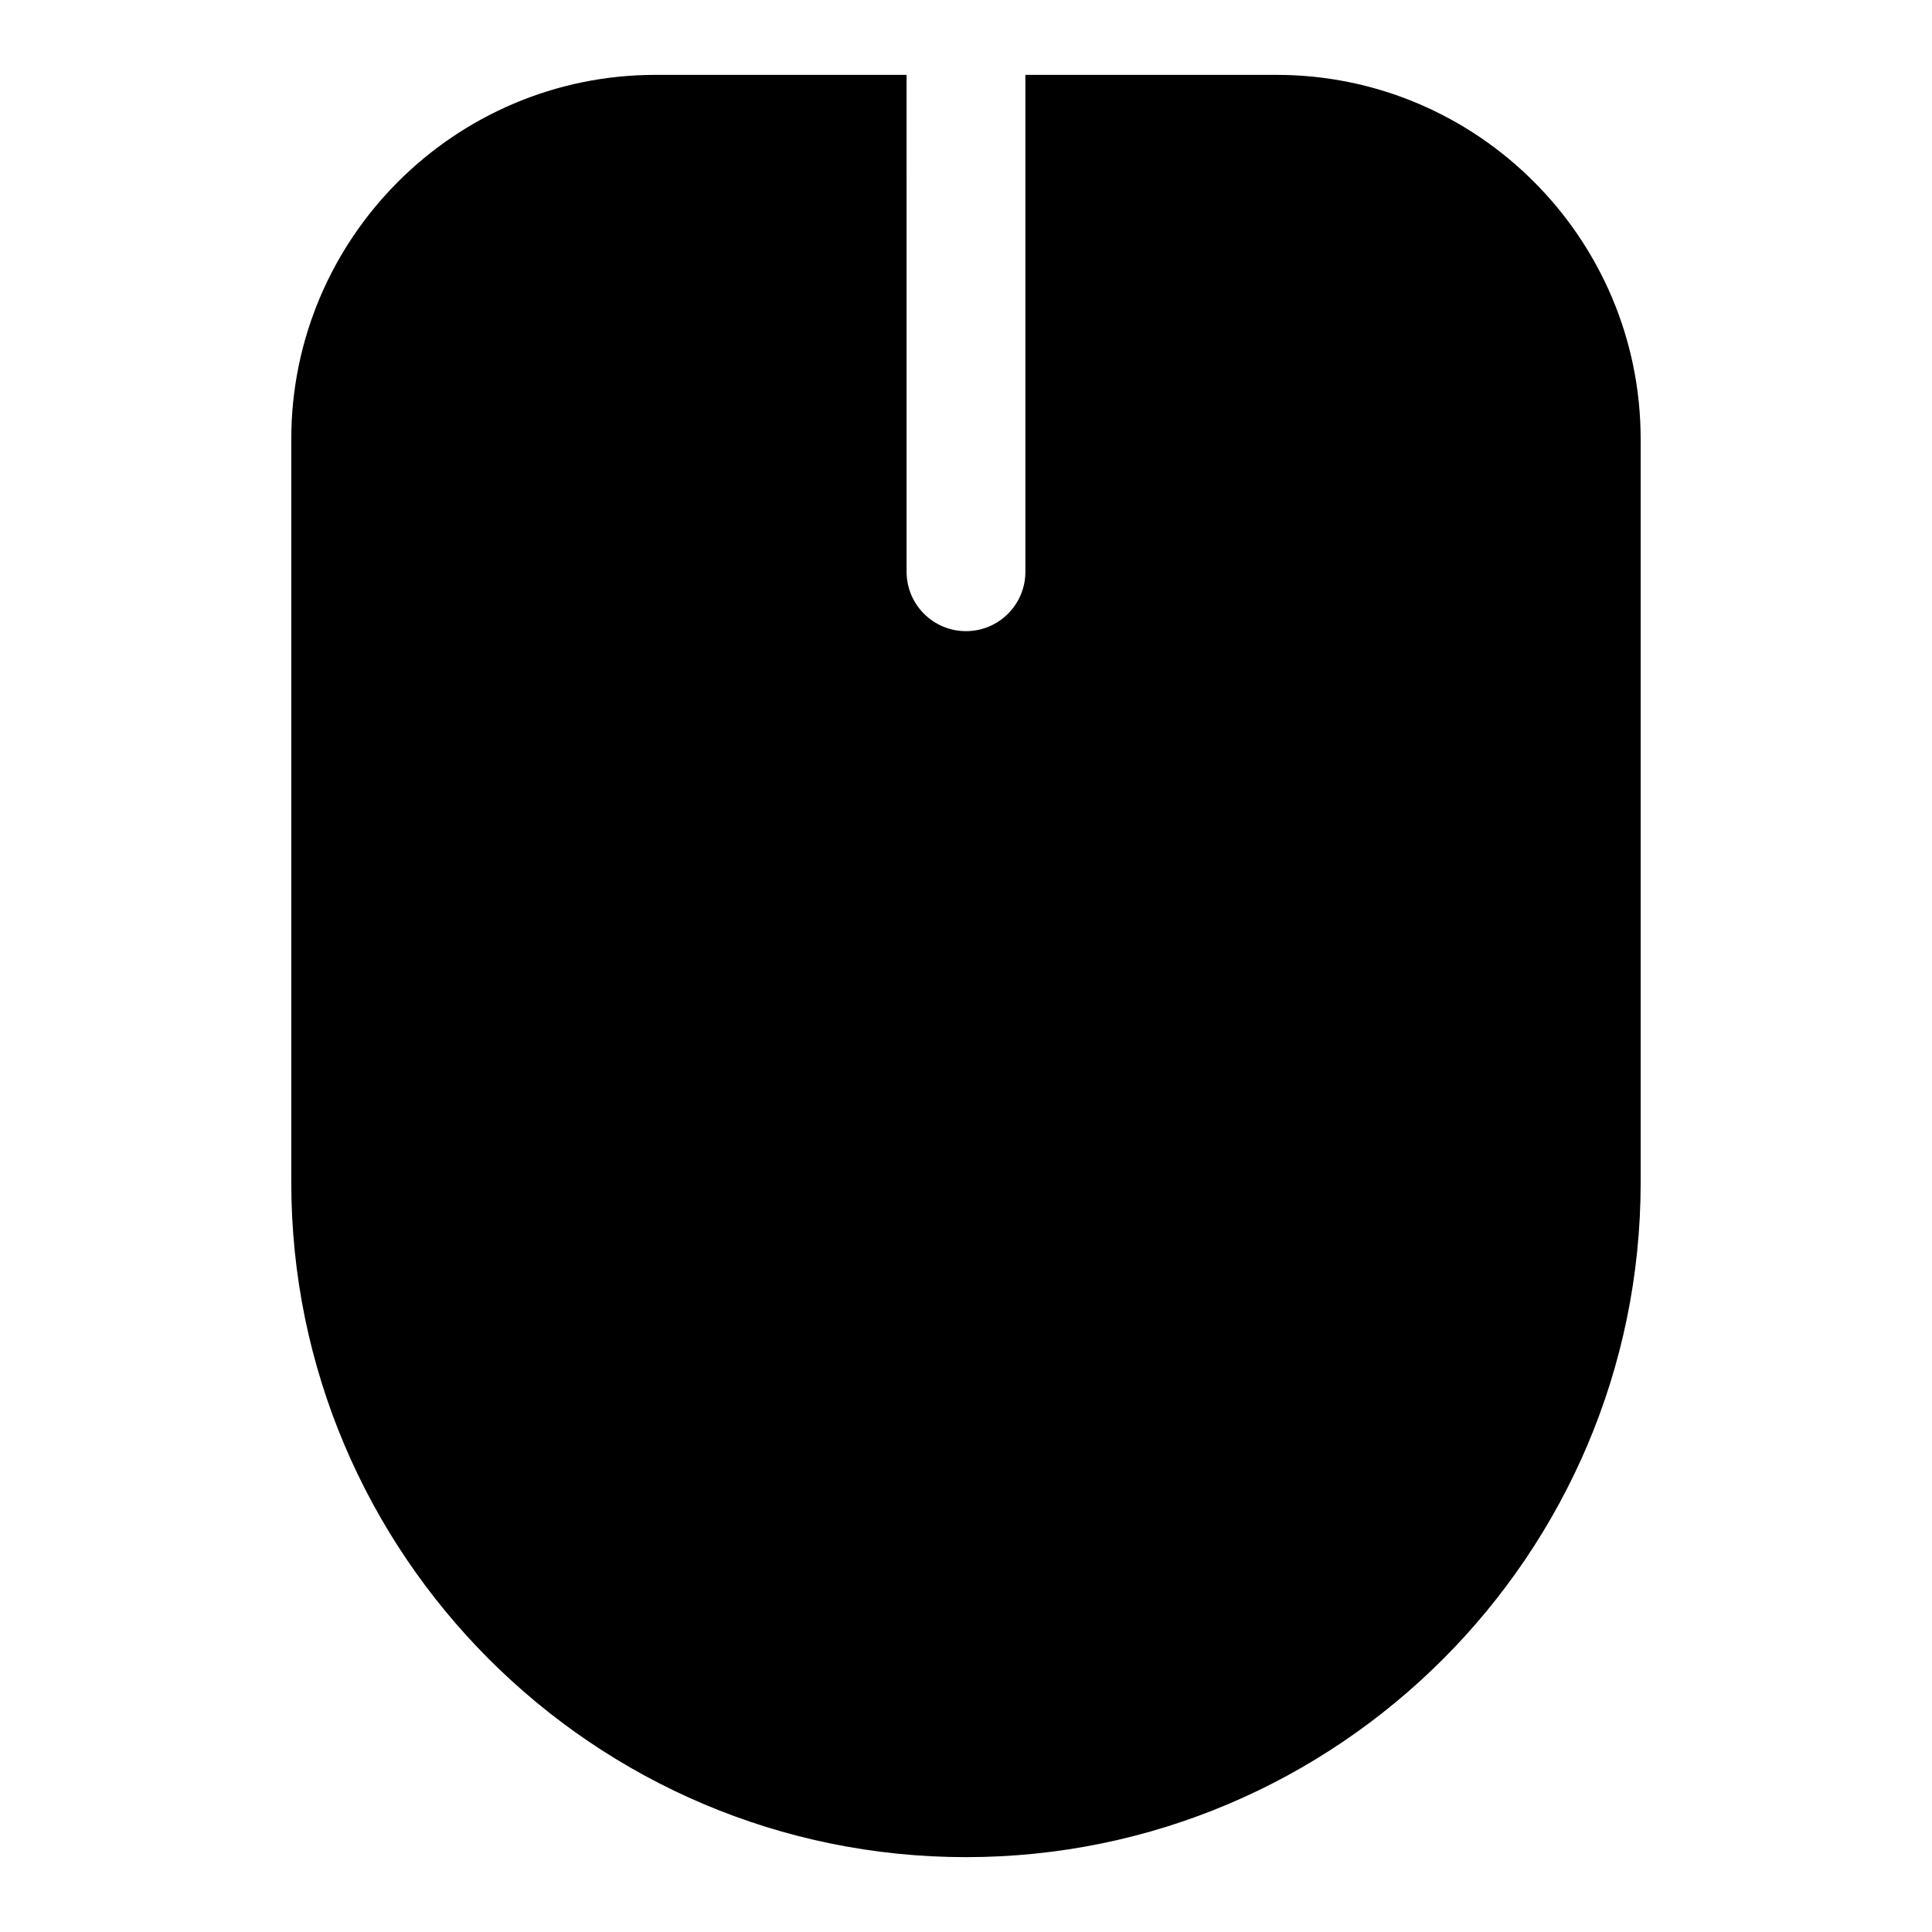
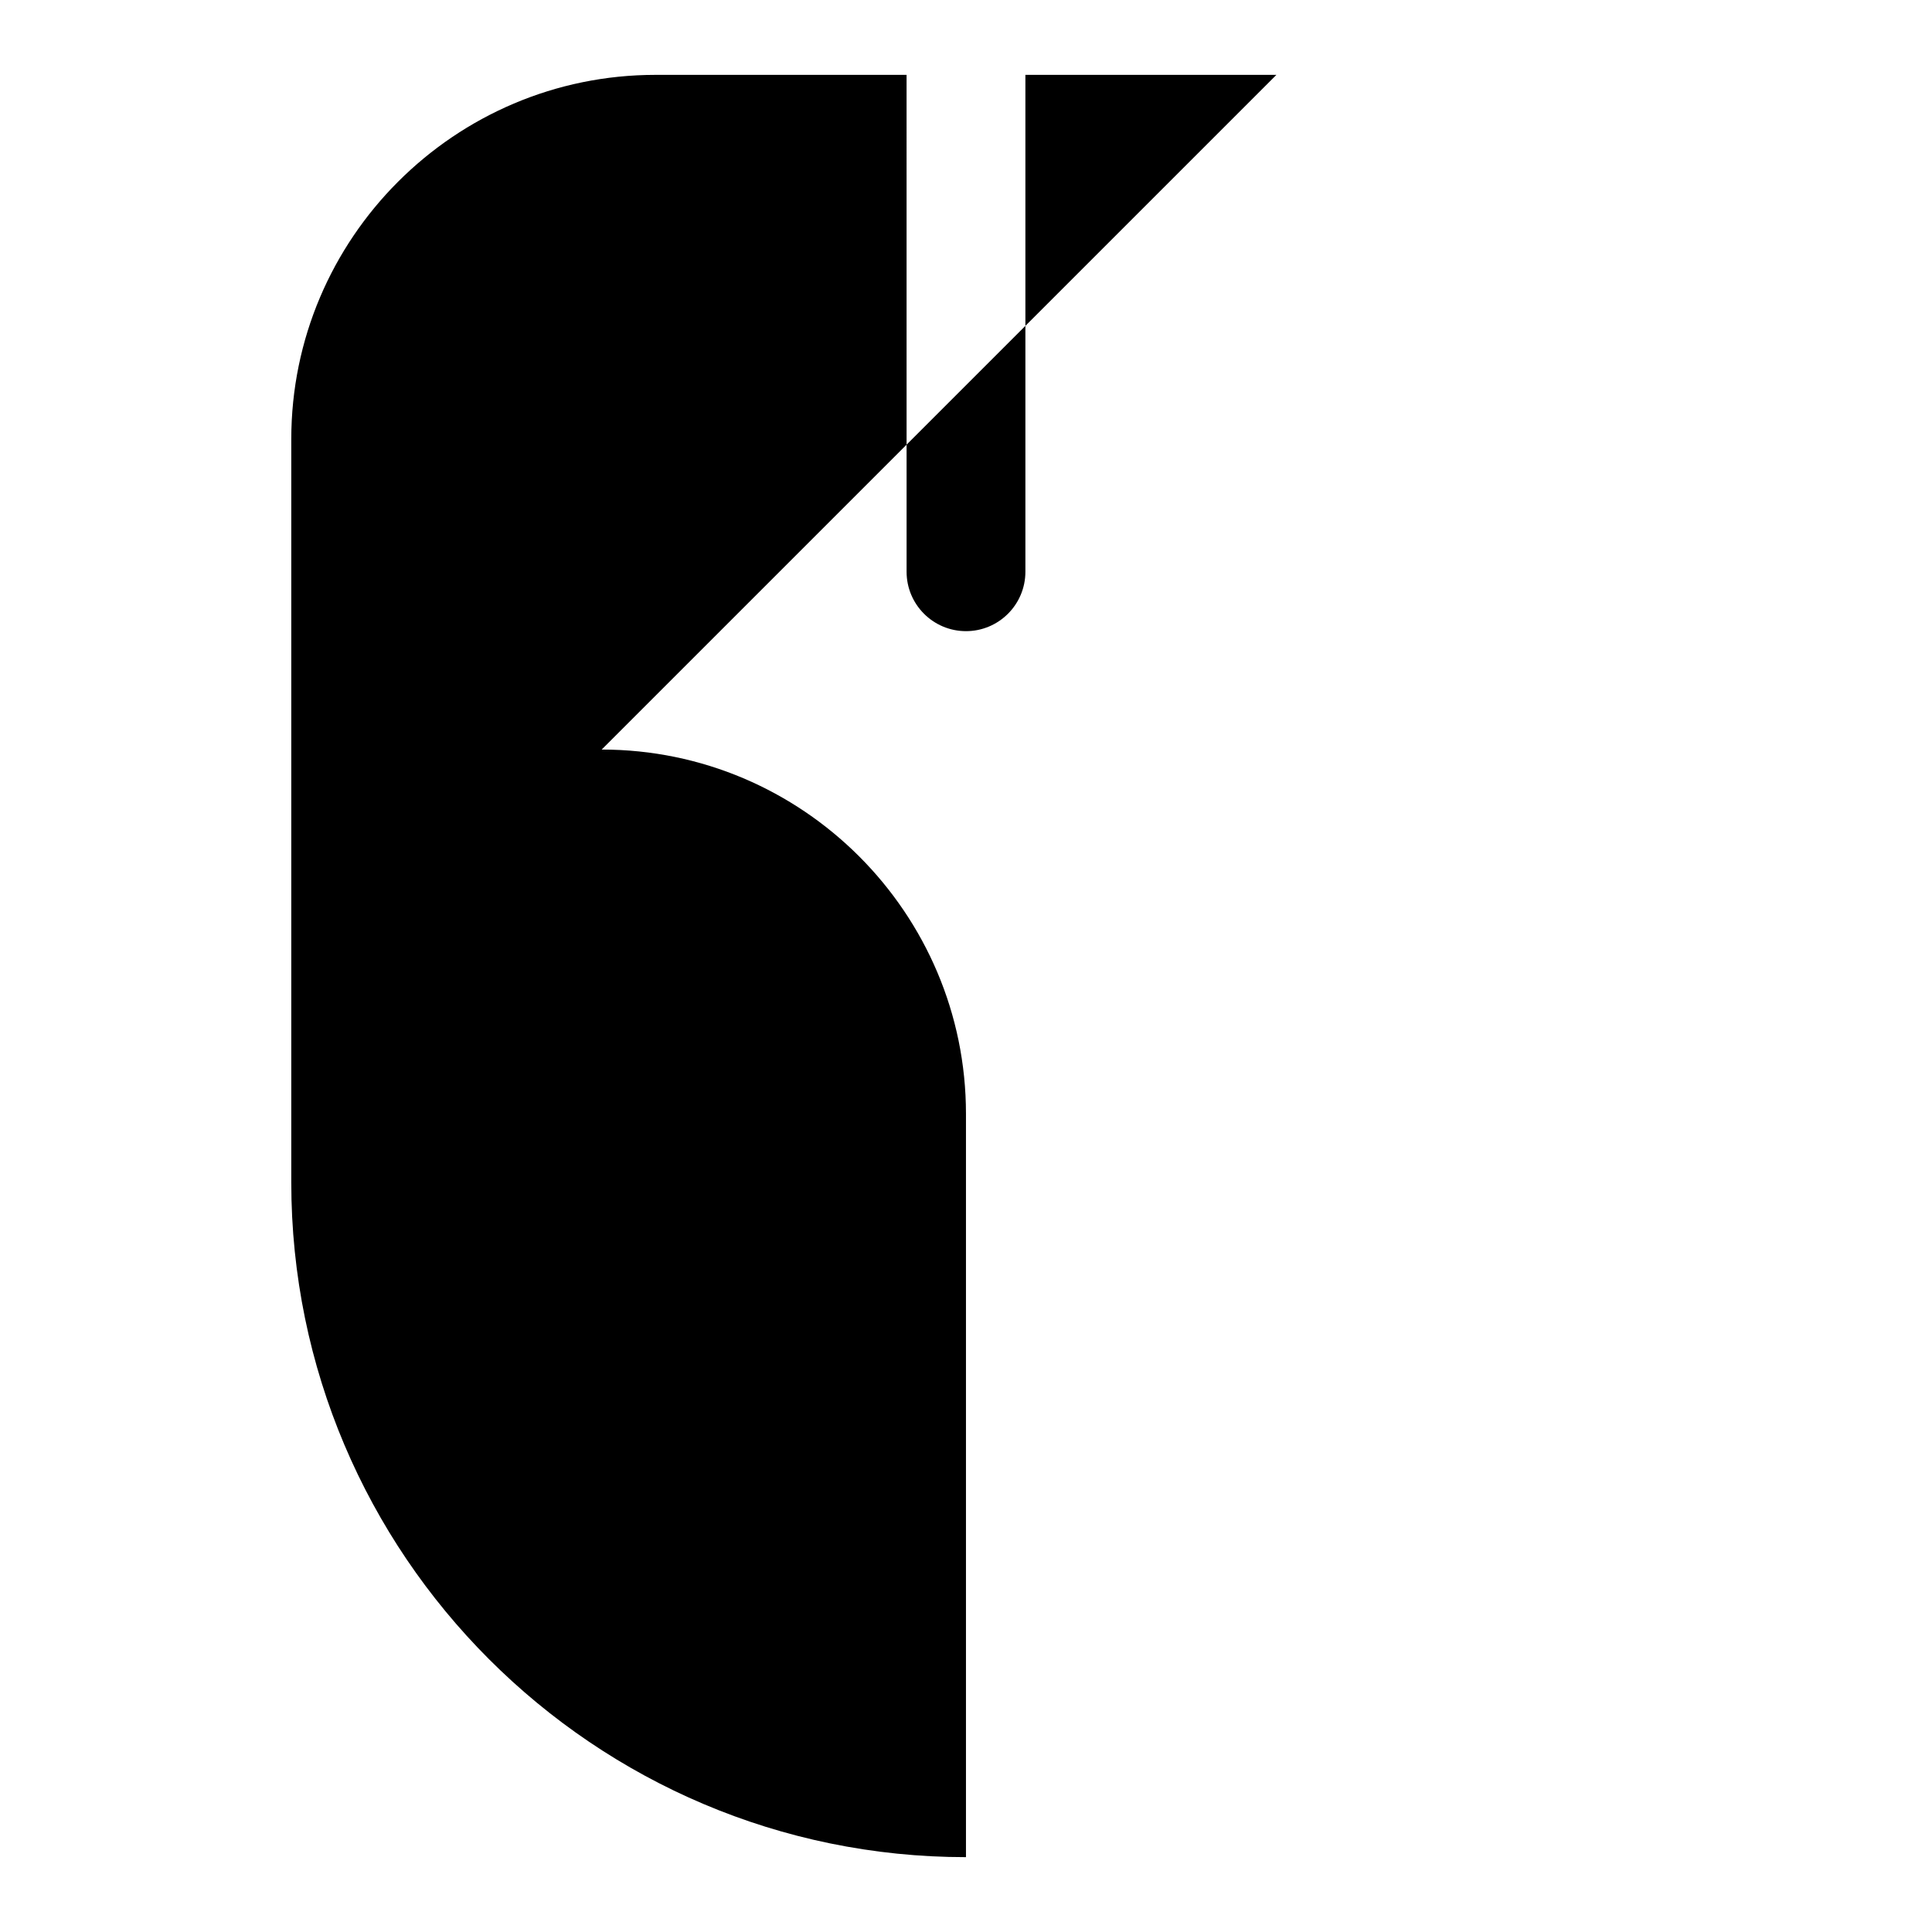
<svg xmlns="http://www.w3.org/2000/svg" fill="#000000" width="800px" height="800px" version="1.1" viewBox="144 144 512 512">
-   <path d="m482.26 163.84h-66.52v131.68c0 8.691-7.055 15.742-15.742 15.742-8.691 0-15.742-7.055-15.742-15.742l-0.004-131.68h-66.52c-53.23 0-96.539 43.312-96.539 96.543v196.97c0 98.59 80.199 178.81 178.8 178.81s178.8-80.215 178.8-178.8v-196.98c0-53.23-43.312-96.543-96.543-96.543z" />
+   <path d="m482.26 163.84h-66.52v131.68c0 8.691-7.055 15.742-15.742 15.742-8.691 0-15.742-7.055-15.742-15.742l-0.004-131.68h-66.52c-53.23 0-96.539 43.312-96.539 96.543v196.97c0 98.59 80.199 178.81 178.8 178.81v-196.98c0-53.23-43.312-96.543-96.543-96.543z" />
</svg>